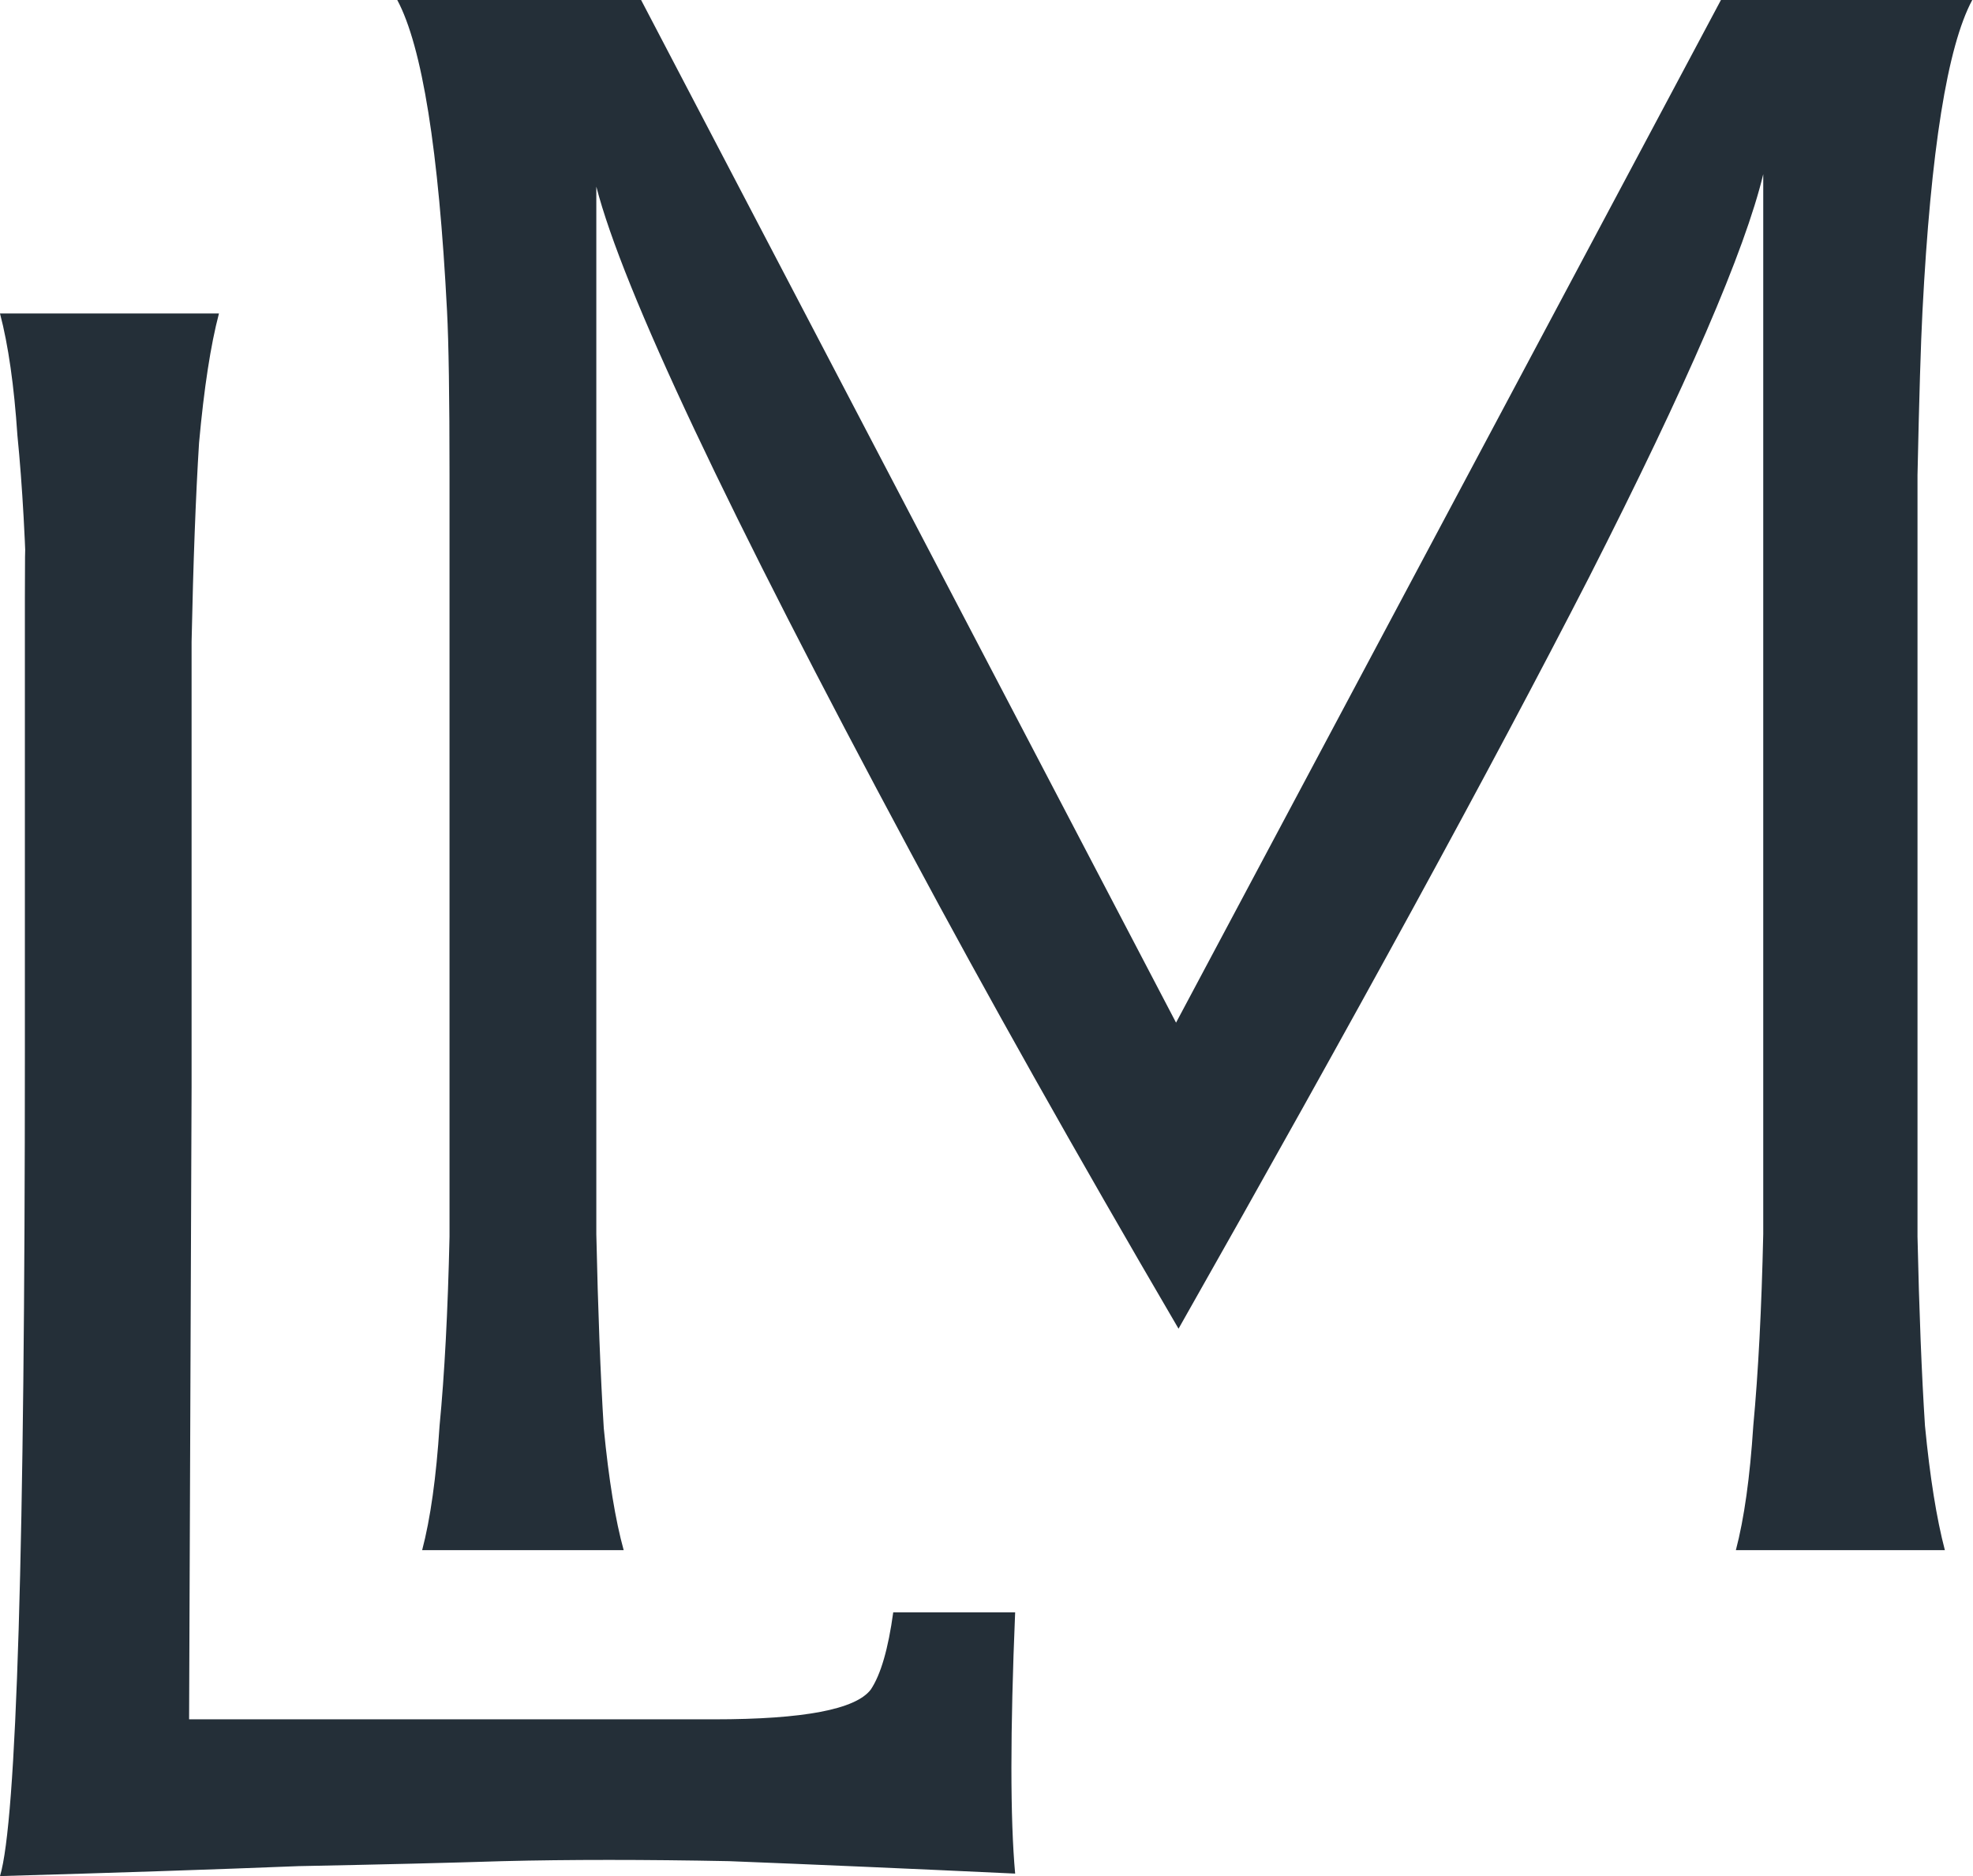
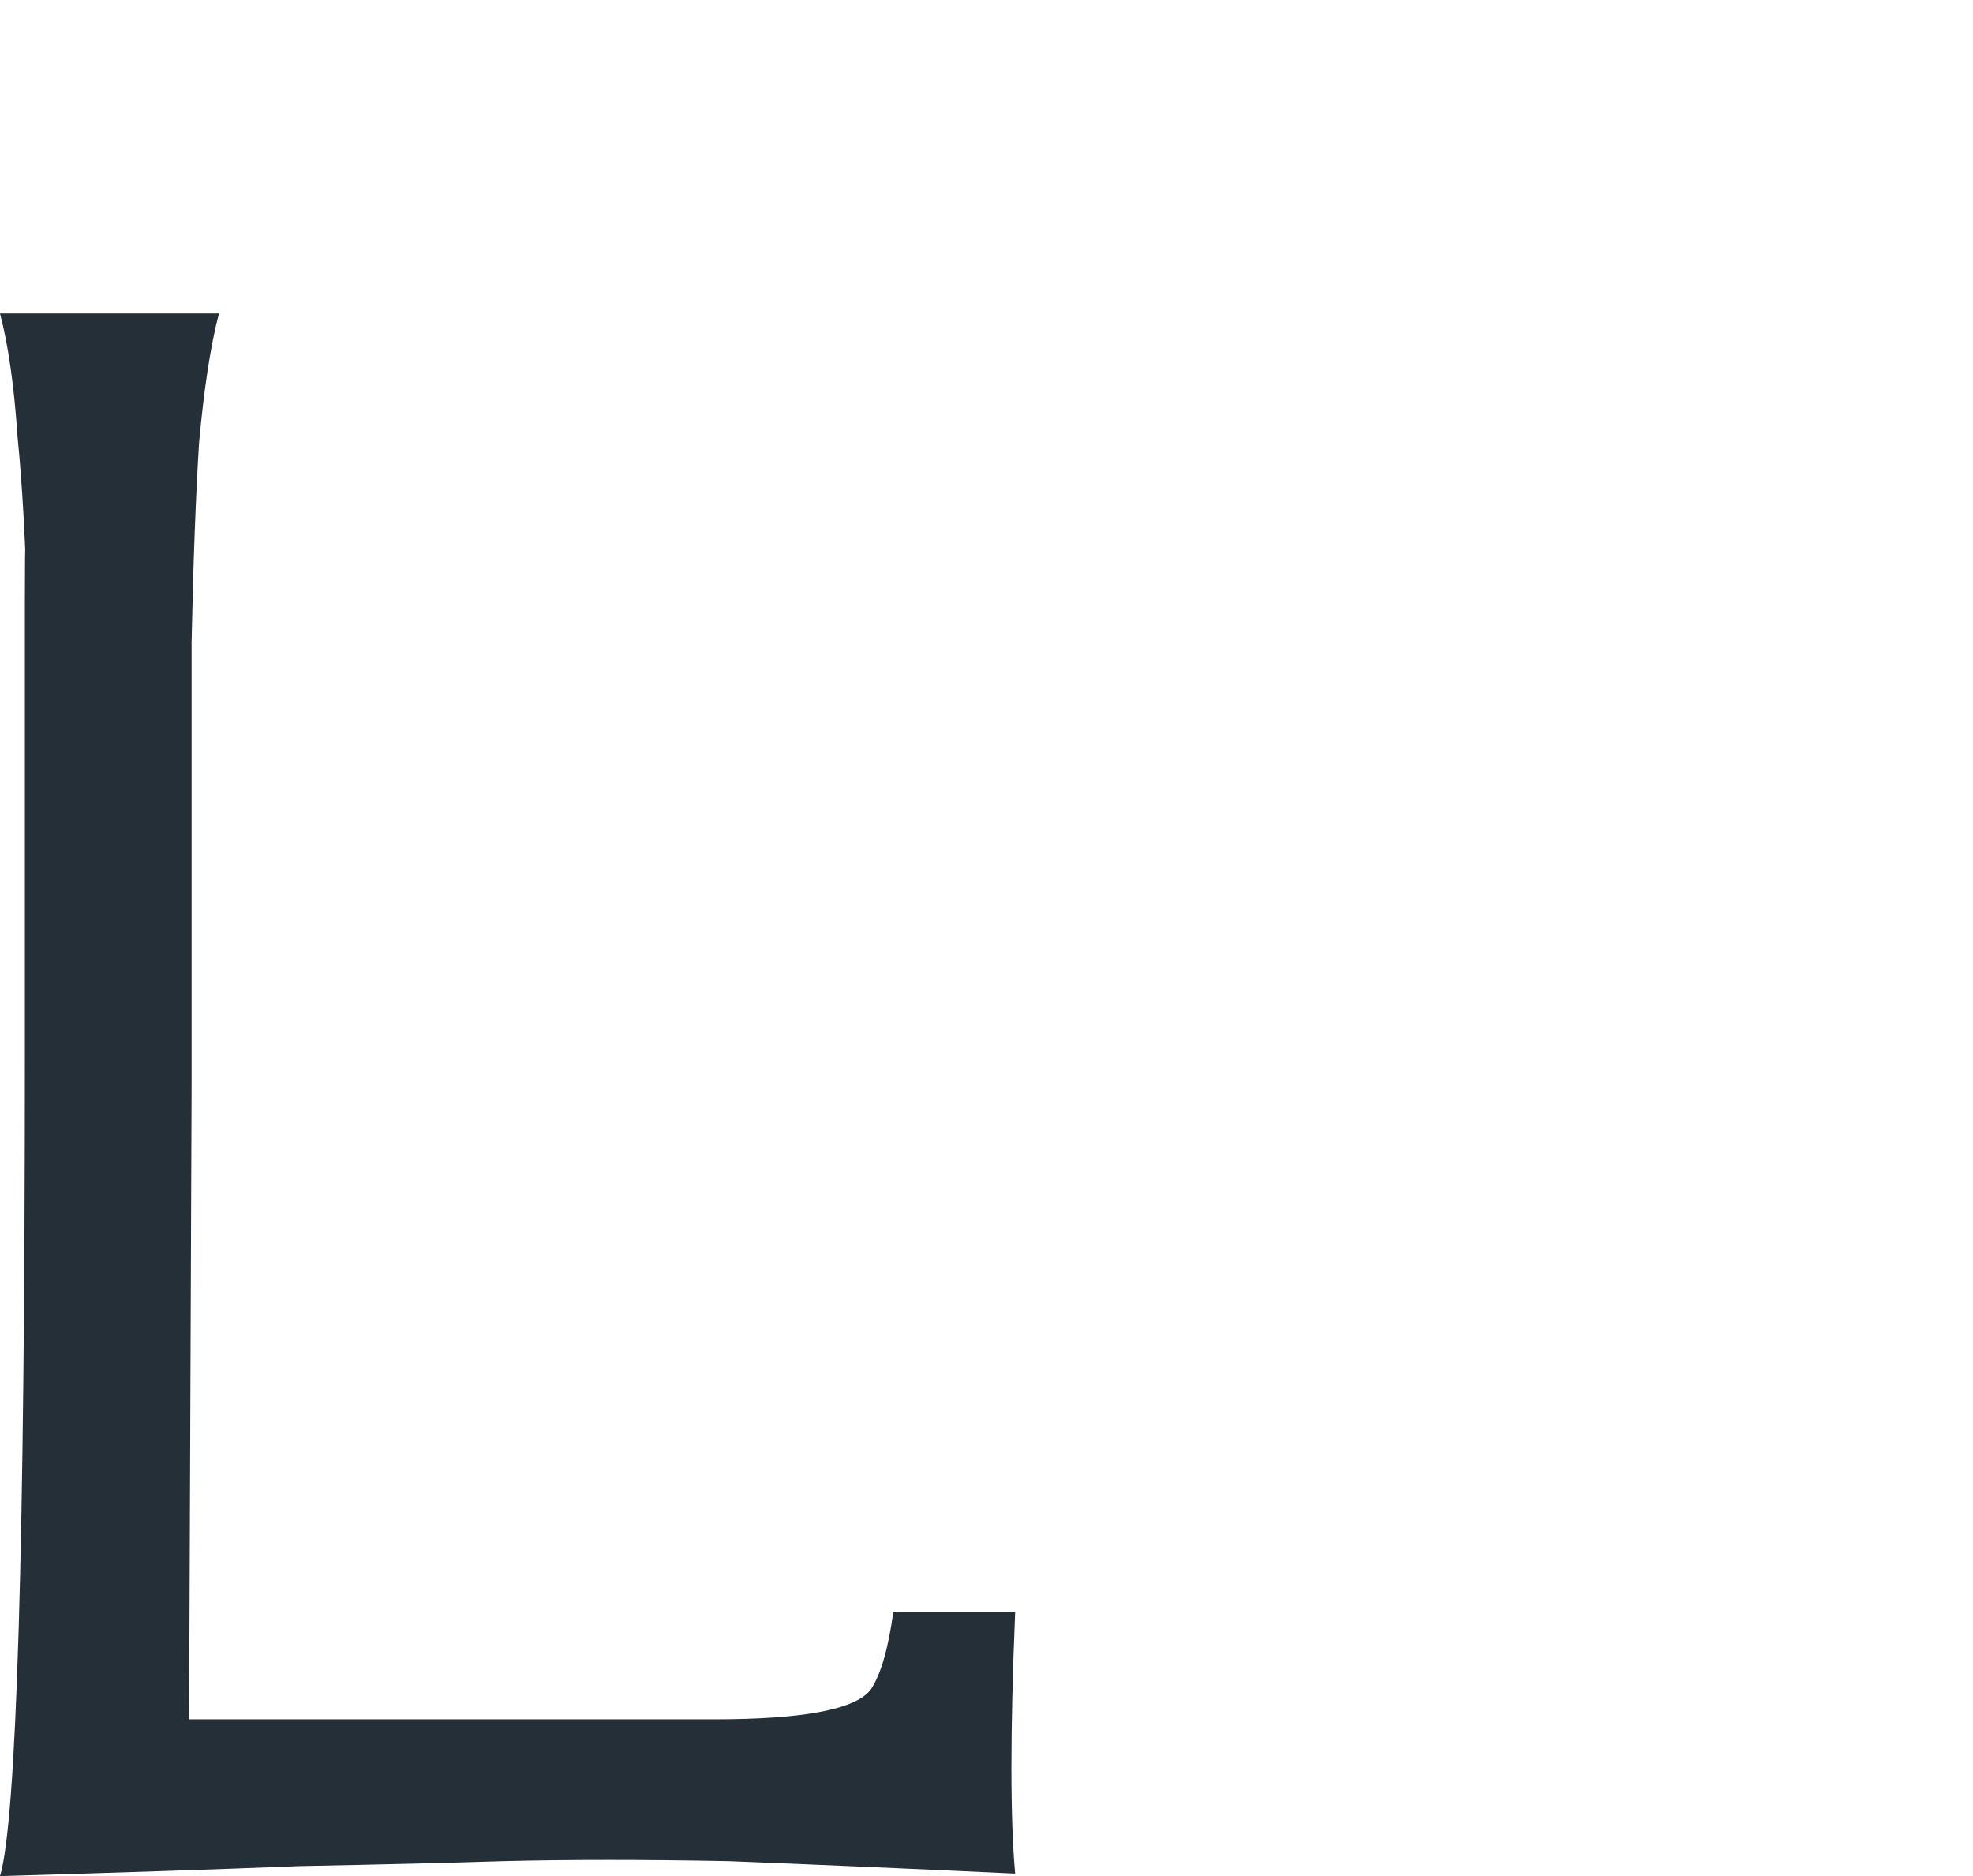
<svg xmlns="http://www.w3.org/2000/svg" width="712" height="677" viewBox="0 0 712 677" fill="none">
  <path d="M366.339 676.102C328.029 674.306 293.61 672.81 263.081 671.613C232.553 671.014 205.317 671.014 181.373 671.613C162.817 672.211 138.275 672.81 107.747 673.409C77.817 674.606 41.901 675.803 0 677C5.986 657.246 8.979 558.179 8.979 379.799C8.979 295.996 8.979 241.225 8.979 215.485C8.979 189.147 9.278 191.242 9.877 221.771C9.278 196.63 8.081 175.08 6.285 157.123C5.088 139.165 2.993 124.499 0 113.126H79.014C76.021 124.499 73.627 140.063 71.831 159.816C70.634 178.971 69.736 202.915 69.137 231.647V392.369L68.24 620.433H257.694C290.018 620.433 308.874 616.841 314.261 609.658C317.853 604.271 320.546 594.993 322.342 581.824H366.339C364.543 624.922 364.543 656.349 366.339 676.102Z" fill="#242F38" />
-   <path d="M711.727 0C702.748 16.761 696.762 54.173 693.769 112.236C693.17 123.609 692.572 143.363 691.973 171.497C691.973 199.631 691.973 236.444 691.973 281.937V446.251C692.572 473.187 693.47 495.934 694.667 514.49C696.463 533.046 698.857 548.011 701.85 559.385H626.427C629.42 548.011 631.515 533.046 632.713 514.49C634.508 495.335 635.705 472.289 636.304 445.353V283.733V62.852C629.72 90.387 608.769 138.873 573.452 208.31C538.135 277.148 488.751 367.536 425.3 479.472C388.188 416.022 355.864 358.557 328.328 307.078C262.483 184.366 224.772 104.454 215.194 67.342V283.733V445.353C215.793 472.888 216.691 496.233 217.888 515.388C219.684 533.944 222.078 548.61 225.071 559.385H152.342C155.335 548.011 157.43 533.046 158.627 514.49C160.423 495.934 161.62 473.187 162.219 446.251V281.937C162.219 236.444 162.219 199.631 162.219 171.497C162.219 143.363 161.92 123.609 161.321 112.236C158.328 54.173 152.342 16.761 143.363 0H231.356L424.402 369.032L621.04 0H711.727Z" fill="#242F38" />
</svg>